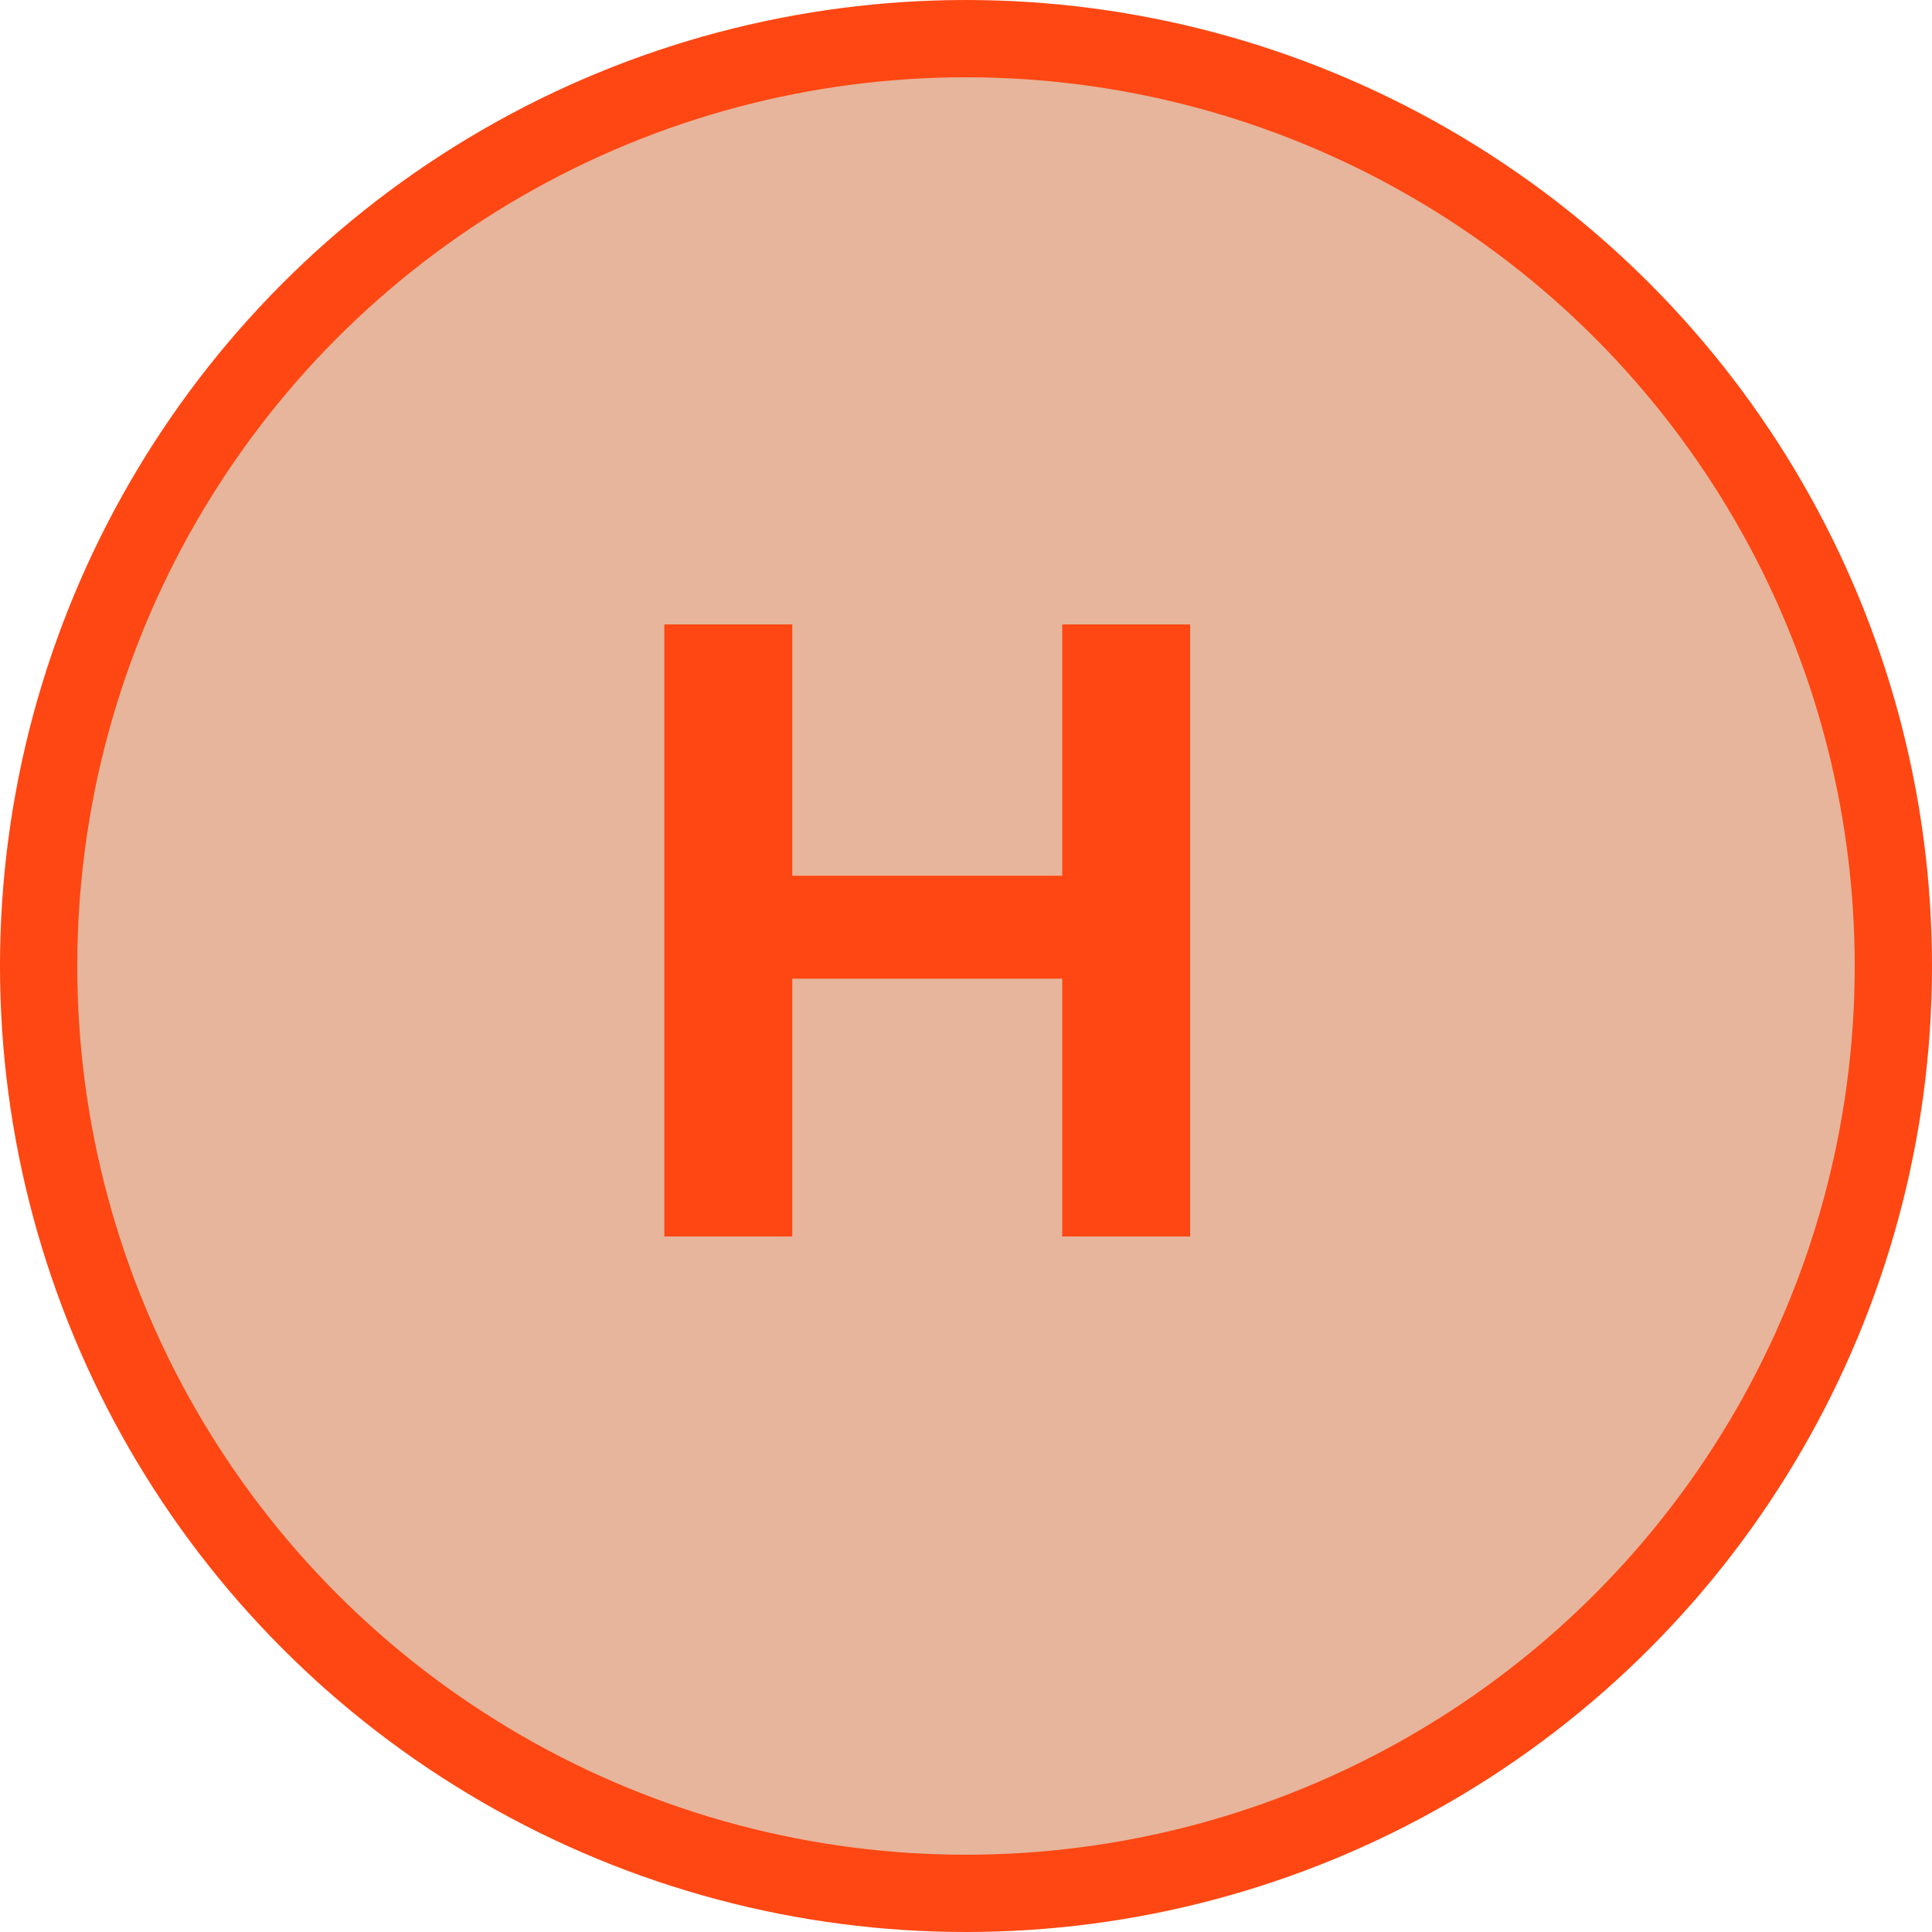
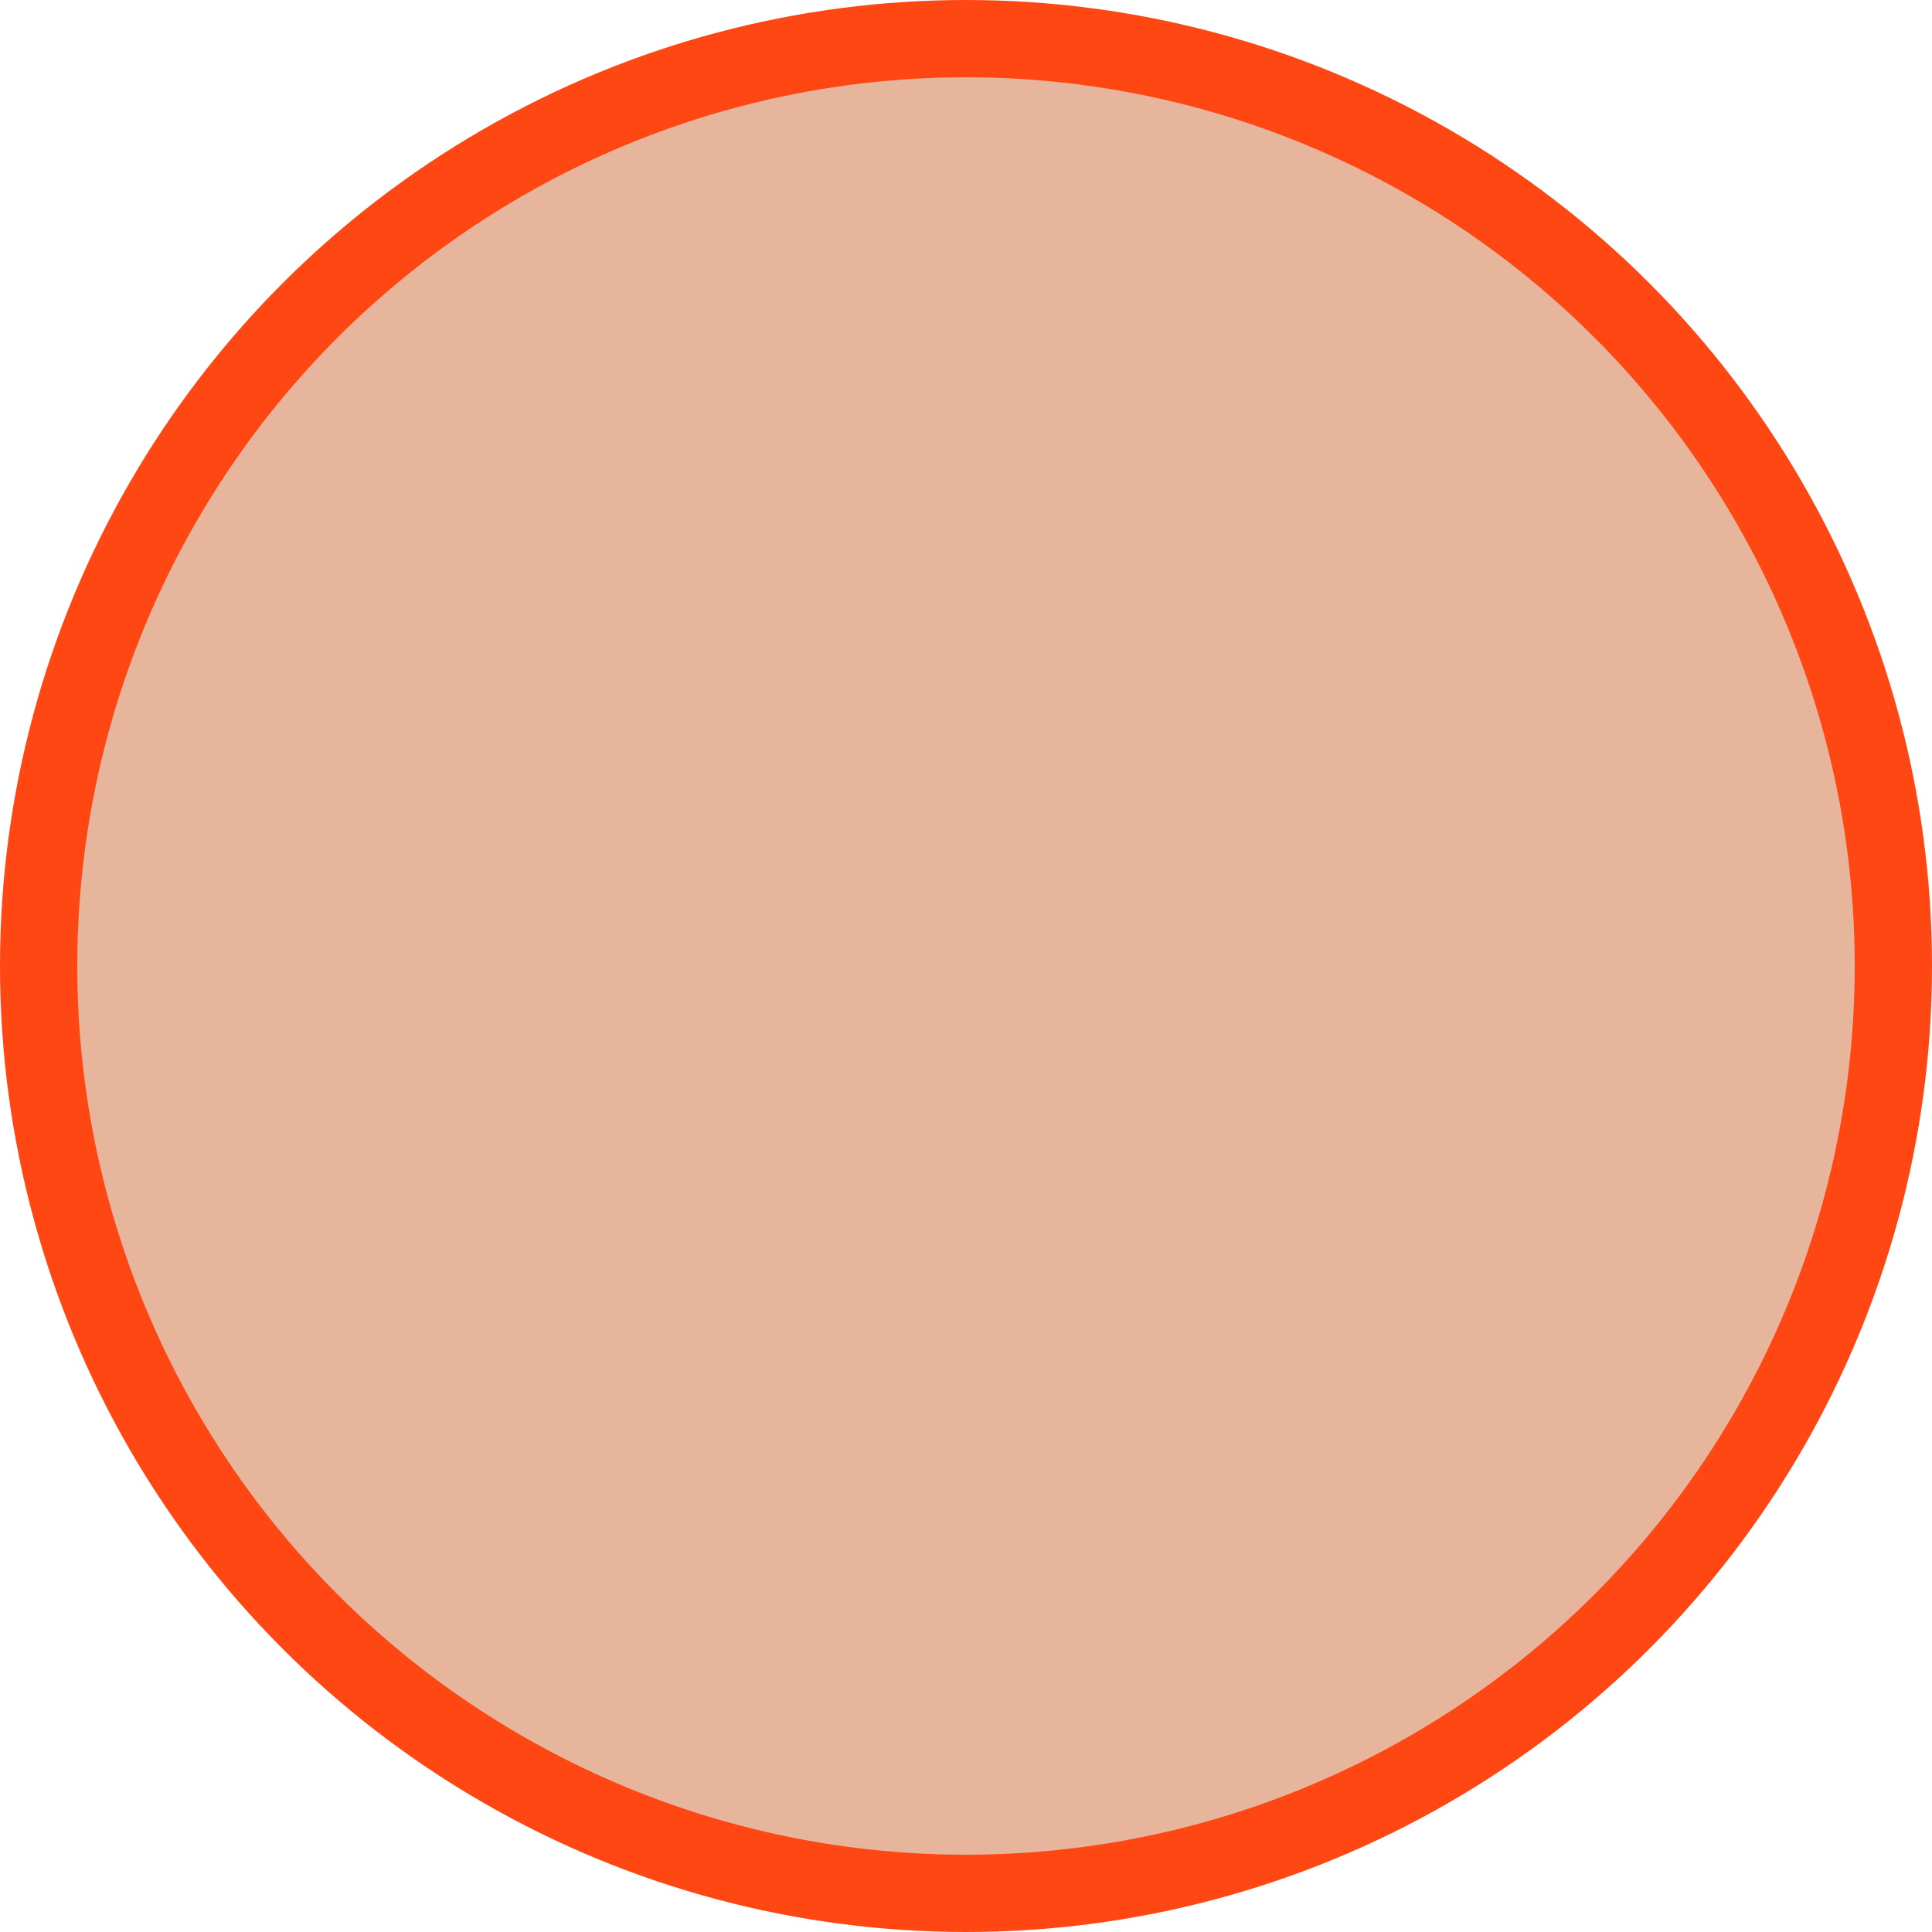
<svg xmlns="http://www.w3.org/2000/svg" width="25" height="25" viewBox="0 0 25 25" fill="none">
  <circle cx="12.5" cy="12.5" r="12" fill="#E6B59B" stroke="#FE4713" />
-   <path d="M15.4 8.08V16H13.745V8.08H15.4ZM10.252 8.08V16H8.596V8.08H10.252ZM14.608 11.332V12.664H9.424V11.332H14.608Z" fill="#FE4713" />
</svg>